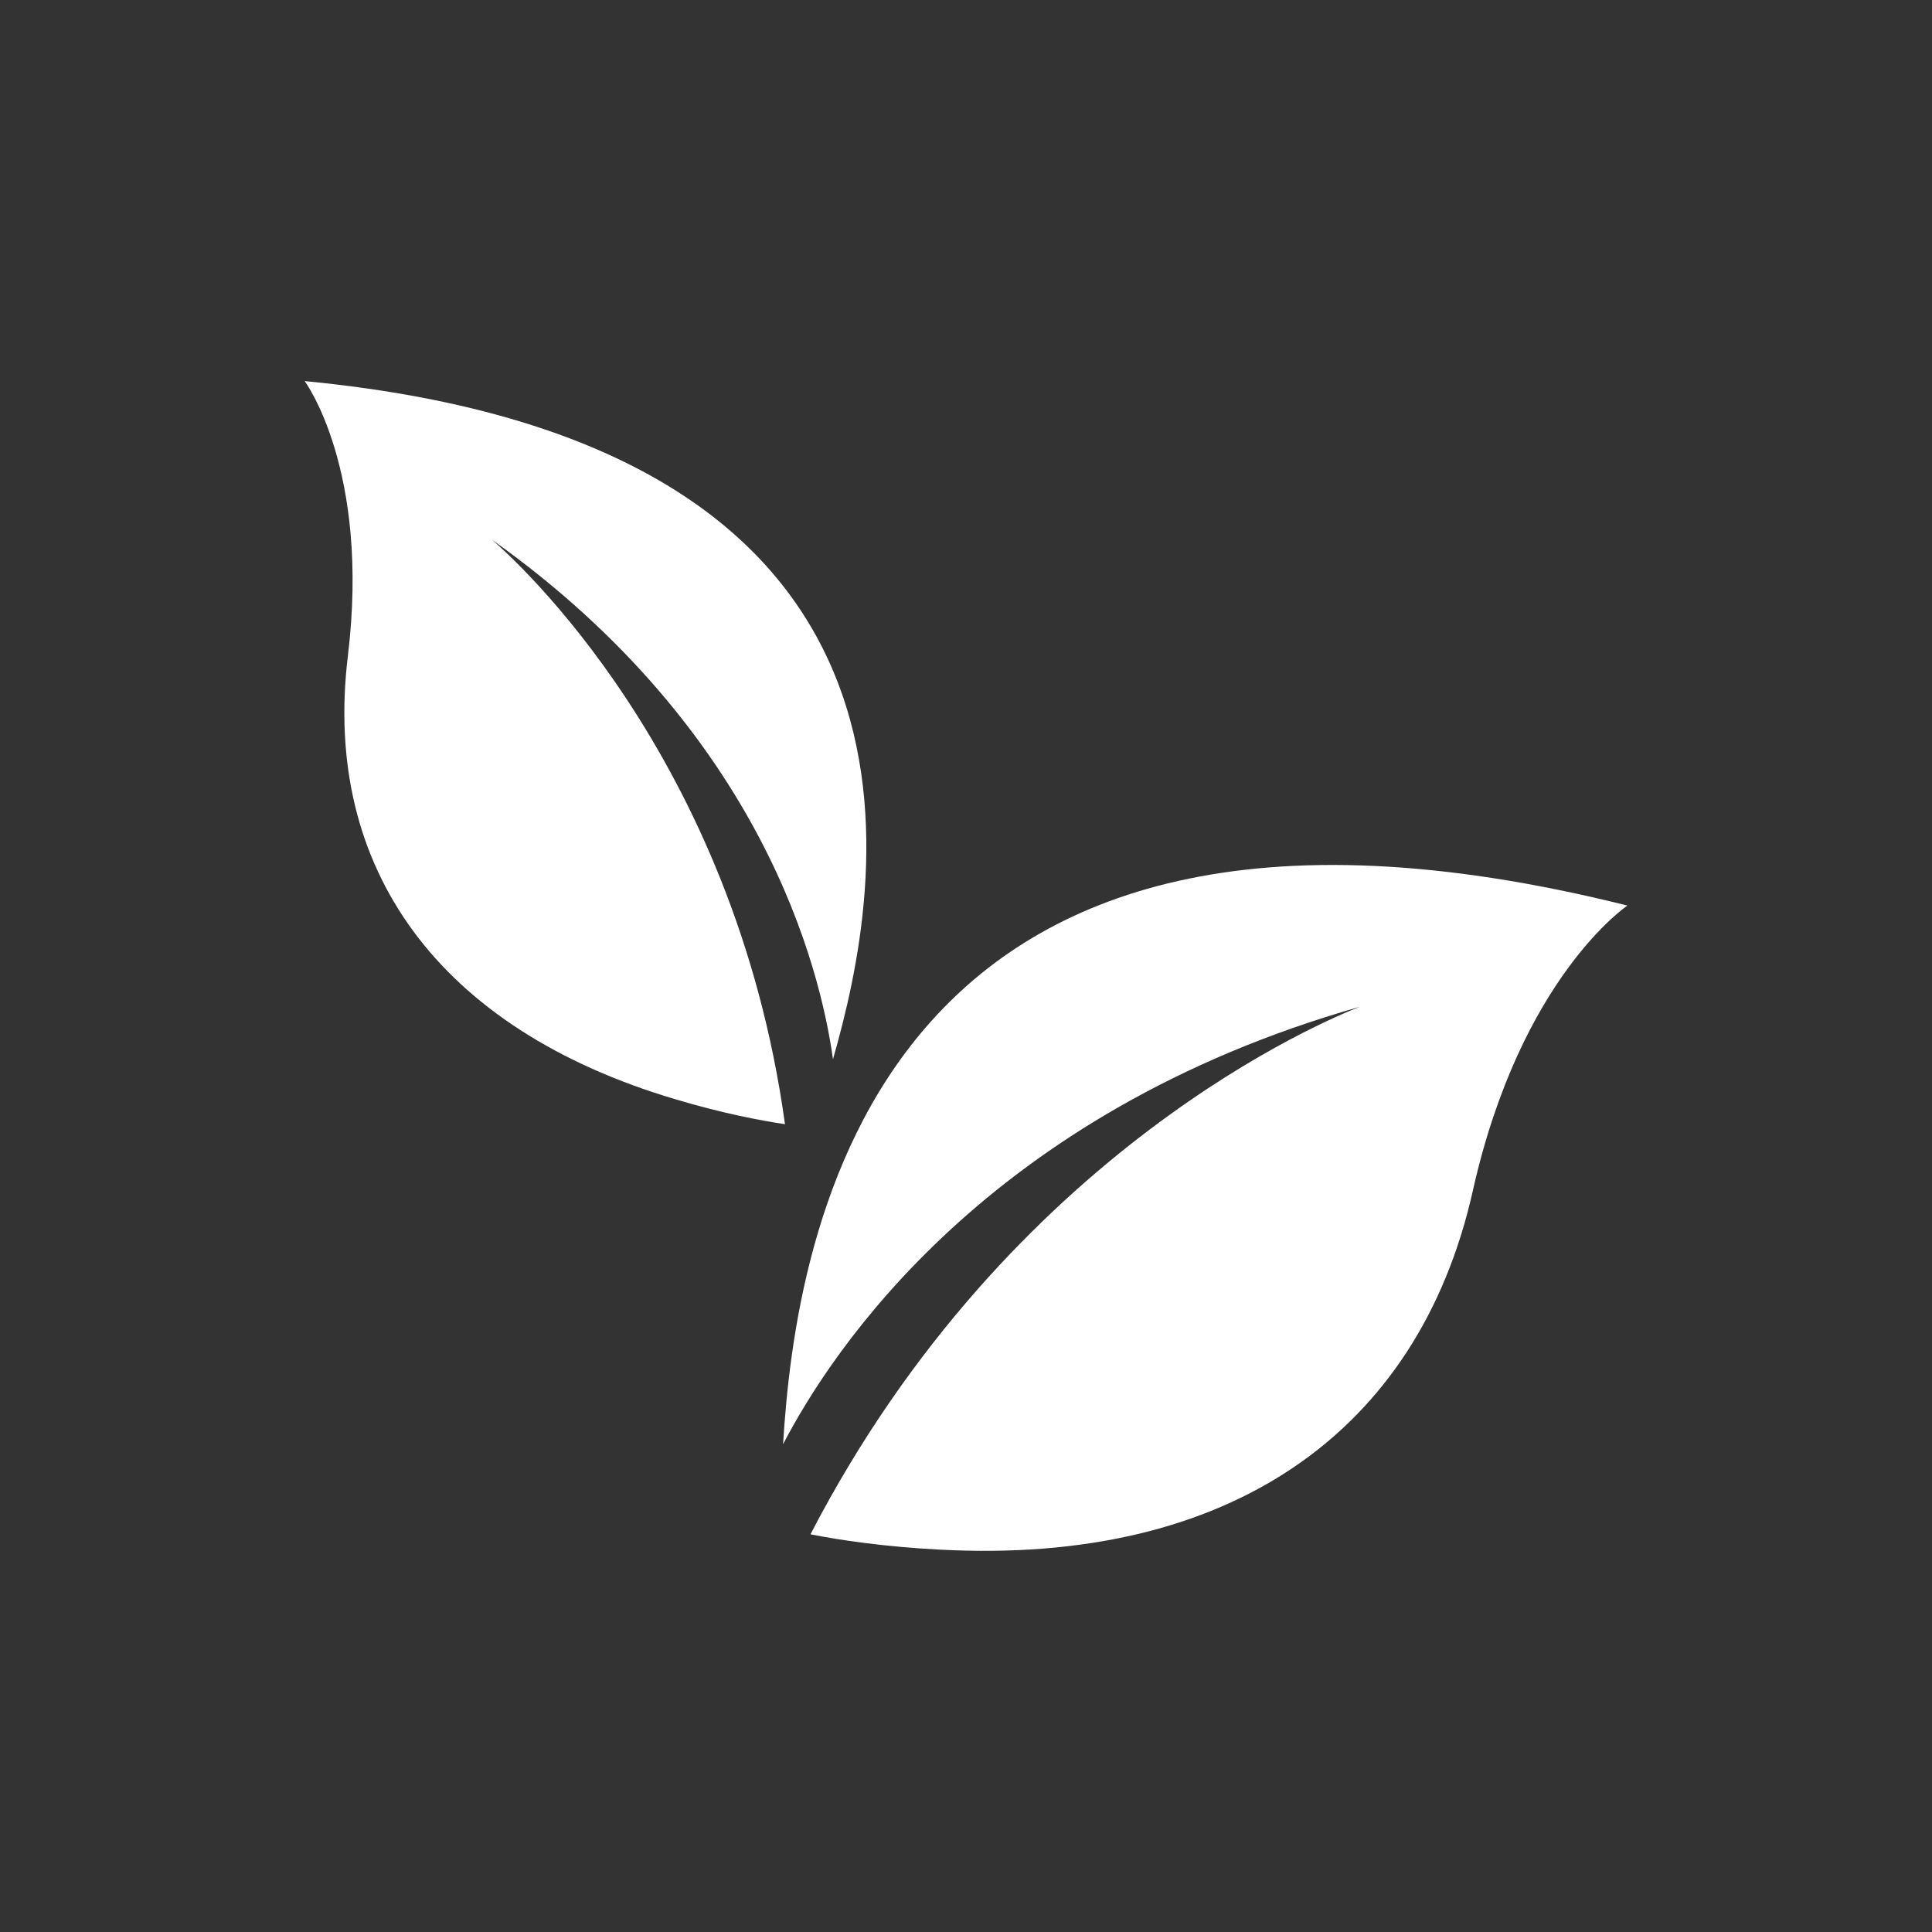
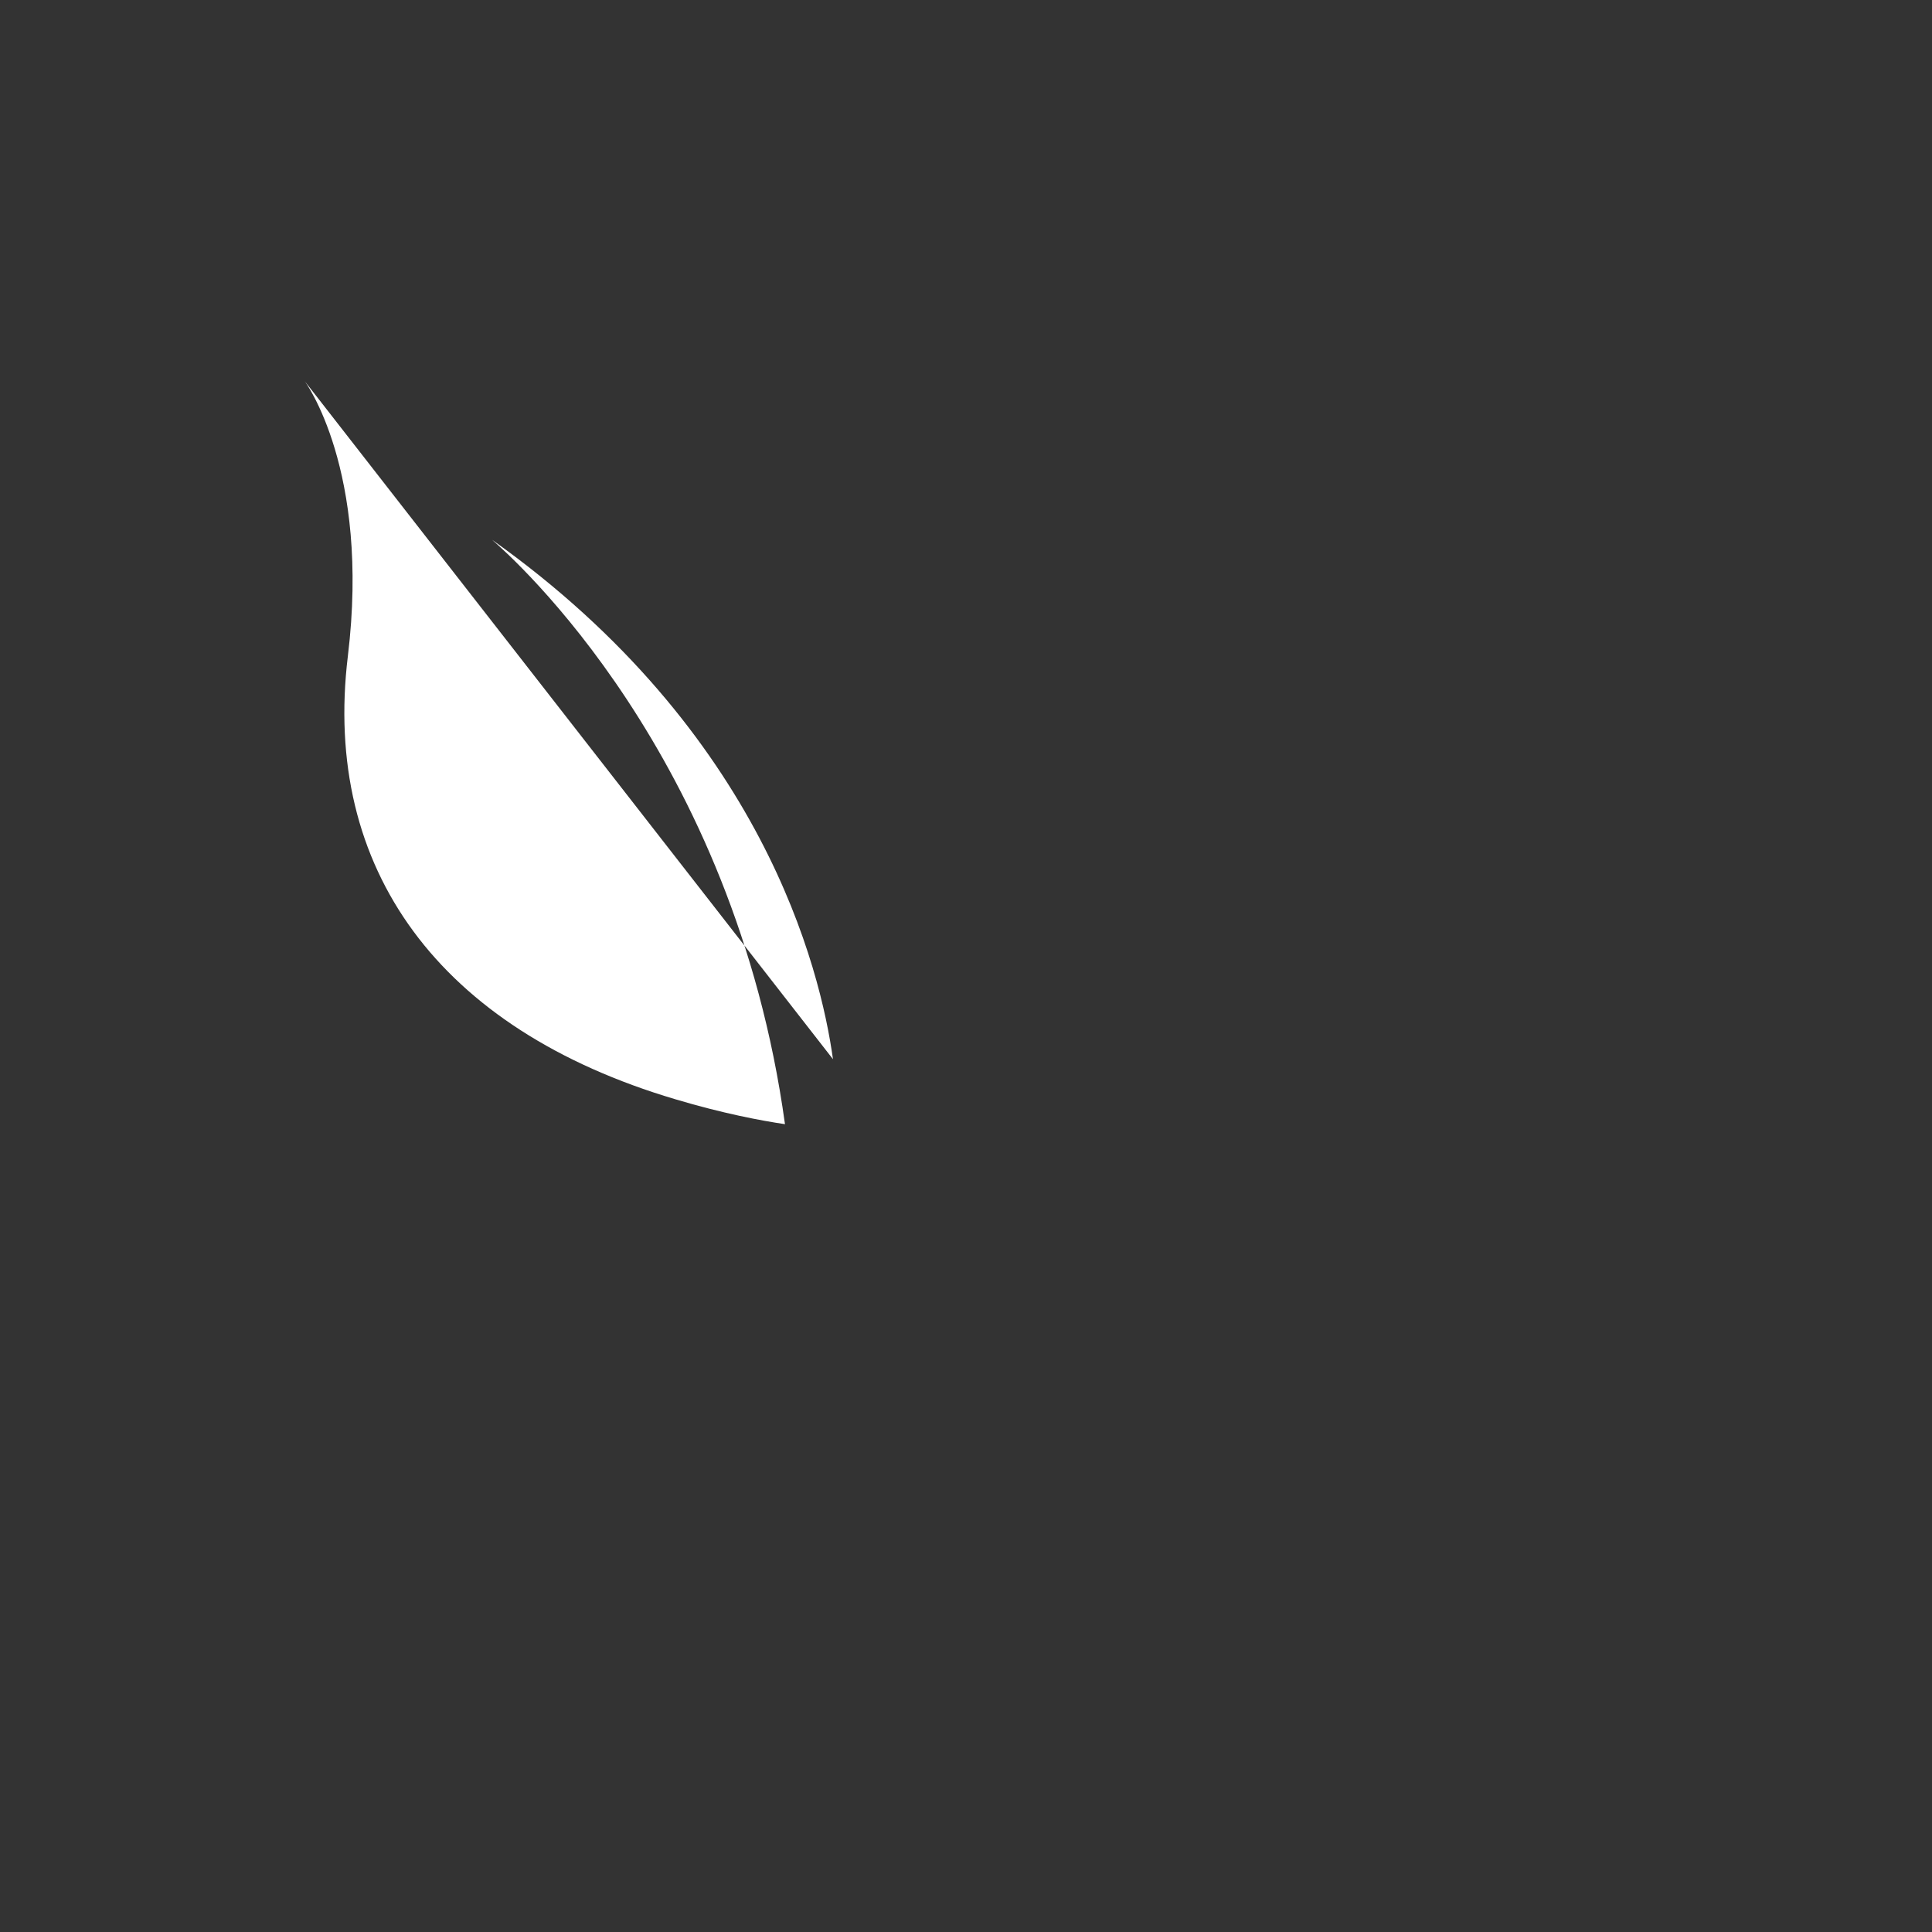
<svg xmlns="http://www.w3.org/2000/svg" width="1080" height="1080" preserveAspectRatio="xMidYMid meet" version="1.0" viewBox="0 0 810 810" zoomAndPan="magnify">
  <rect x="0" y="0" width="810" height="810" fill="#333333" stroke="none" />
  <defs>
    <clipPath id="85748de895">
      <path d="M328 362h354.316v288.203H328Zm0 0" clip-rule="nonzero" />
    </clipPath>
    <clipPath id="ffcda0c274">
      <path d="M127 159.754h237V472H127Zm0 0" clip-rule="nonzero" />
    </clipPath>
  </defs>
  <g clip-path="url(#85748de895)">
-     <path fill="#fff" fill-opacity="1" fill-rule="nonzero" d="M682.3 379.664s-44.71 29.922-64.804 119.54c-22.883 102.128-102.93 156.85-223.164 150.503-24.18-1.223-43.066-4.176-54.539-6.437 83.86-161.899 217.75-216.274 230.277-221.157-155.988 44.38-221.234 143.899-241.765 183.395 5.308-86.649 37.054-305.106 353.996-225.844" />
-   </g>
+     </g>
  <g clip-path="url(#ffcda0c274)">
-     <path fill="#fff" fill-opacity="1" fill-rule="nonzero" d="M349.23 444.074c-5.261-37.836-29.472-137.086-142.906-217.75 8.727 7.54 101.422 89.95 122.781 244.992-9.933-1.464-26.062-4.492-45.976-10.449-99.07-29.379-148.11-96.625-137.285-185.808 9.469-78.25-18.117-115.29-18.117-115.29C406.844 186.65 369.82 372.458 349.23 444.075" />
+     <path fill="#fff" fill-opacity="1" fill-rule="nonzero" d="M349.23 444.074c-5.261-37.836-29.472-137.086-142.906-217.75 8.727 7.54 101.422 89.95 122.781 244.992-9.933-1.464-26.062-4.492-45.976-10.449-99.07-29.379-148.11-96.625-137.285-185.808 9.469-78.25-18.117-115.29-18.117-115.29" />
  </g>
</svg>